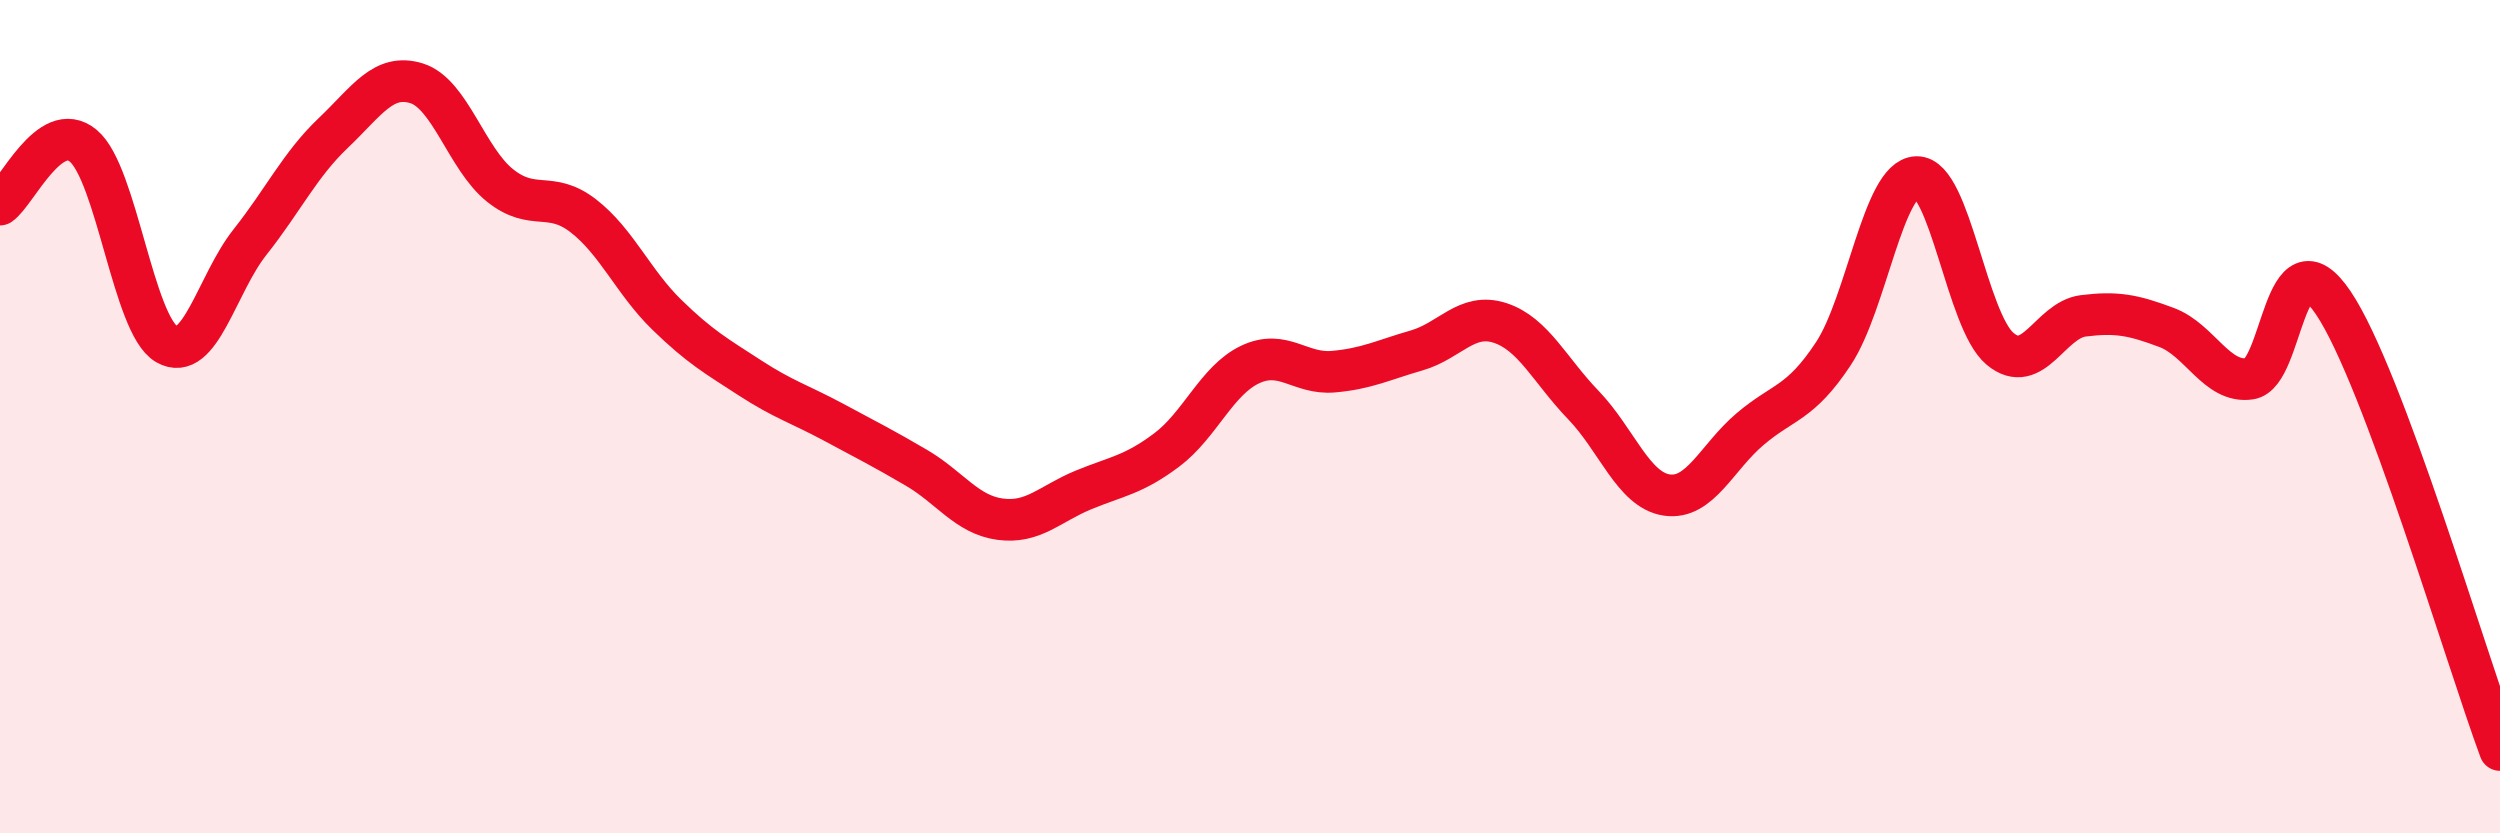
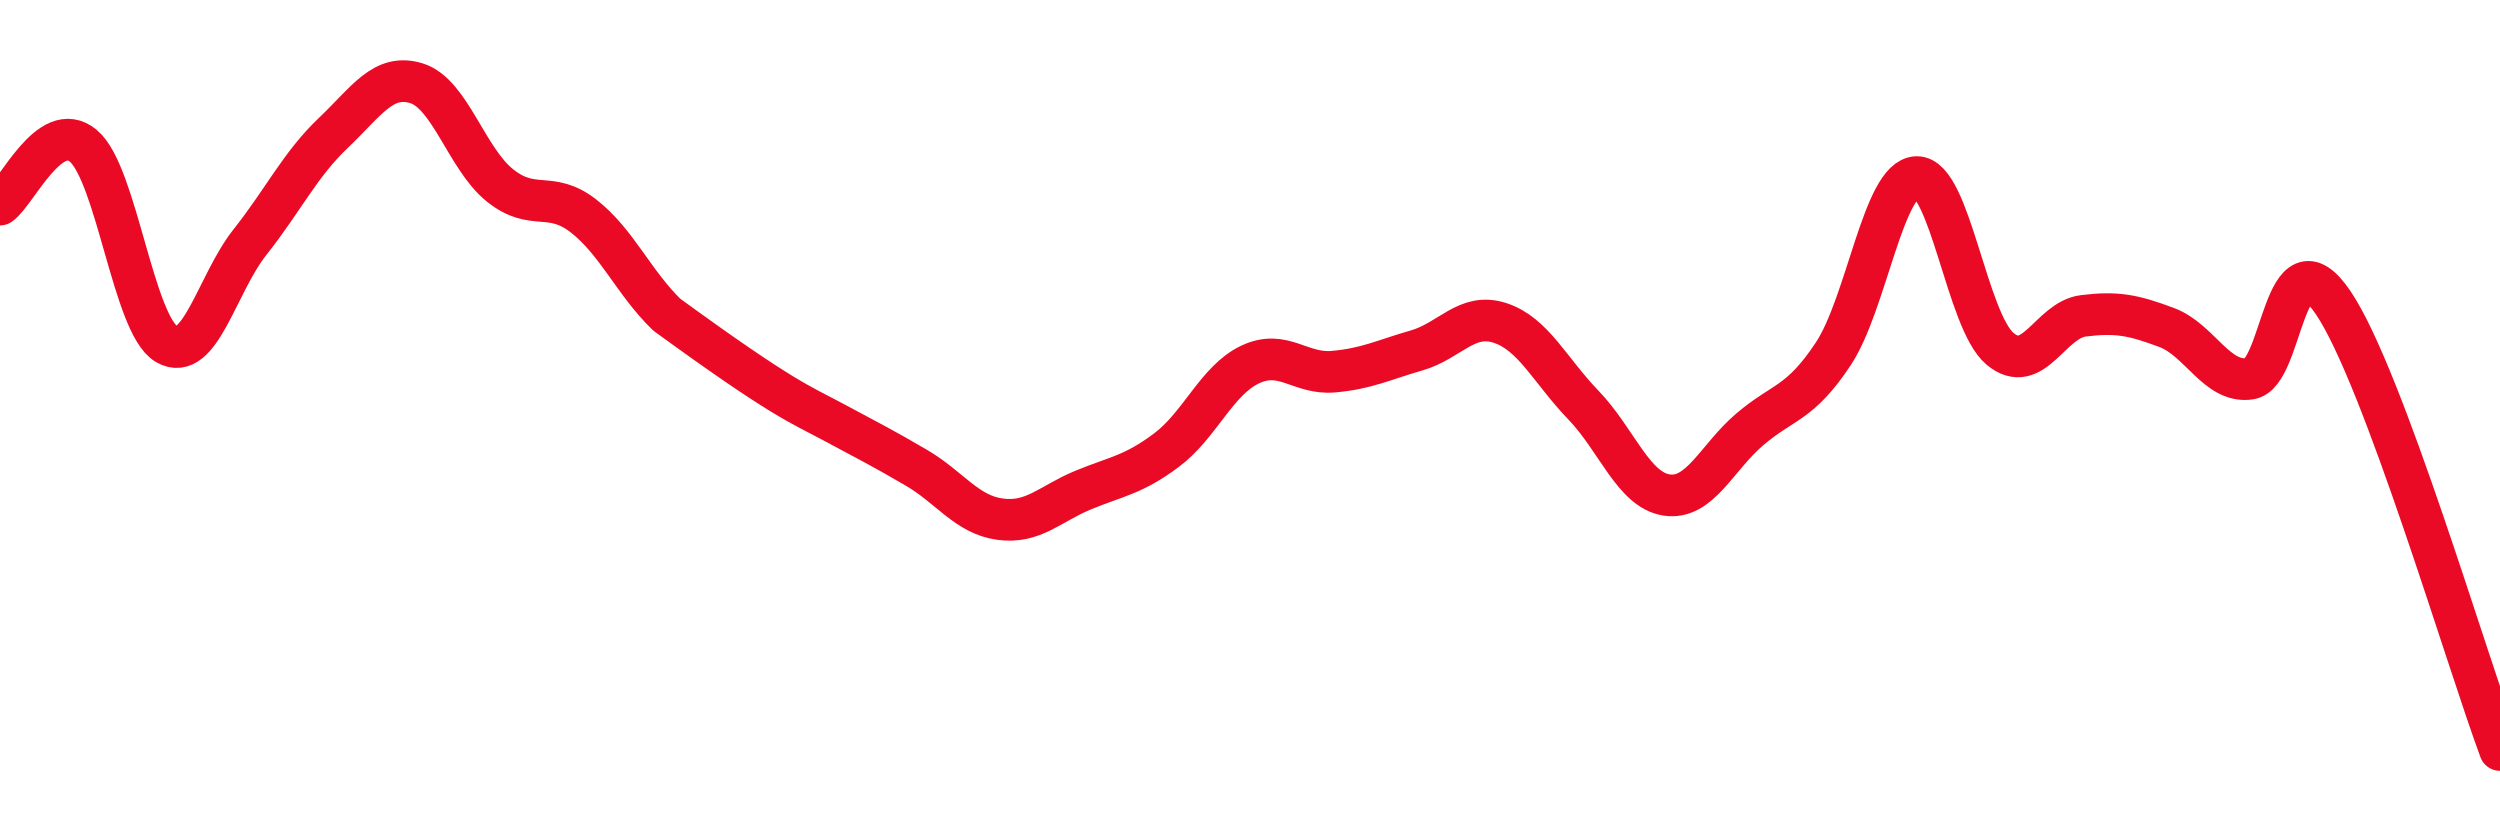
<svg xmlns="http://www.w3.org/2000/svg" width="60" height="20" viewBox="0 0 60 20">
-   <path d="M 0,4.91 C 0.4,4.63 1.2,2.83 2,3.5 C 2.8,4.17 3.2,7.8 4,8.26 C 4.8,8.72 5.2,6.82 6,5.81 C 6.8,4.8 7.2,3.95 8,3.19 C 8.8,2.43 9.2,1.75 10,2 C 10.8,2.25 11.2,3.81 12,4.45 C 12.8,5.09 13.2,4.56 14,5.18 C 14.8,5.8 15.2,6.77 16,7.55 C 16.8,8.33 17.2,8.55 18,9.07 C 18.8,9.59 19.2,9.7 20,10.13 C 20.8,10.56 21.2,10.76 22,11.23 C 22.8,11.7 23.2,12.35 24,12.46 C 24.8,12.57 25.2,12.09 26,11.76 C 26.8,11.43 27.2,11.4 28,10.8 C 28.8,10.2 29.2,9.13 30,8.75 C 30.8,8.37 31.2,8.99 32,8.92 C 32.8,8.85 33.2,8.64 34,8.41 C 34.8,8.18 35.2,7.49 36,7.75 C 36.8,8.01 37.2,8.89 38,9.72 C 38.8,10.55 39.2,11.76 40,11.88 C 40.8,12 41.2,10.98 42,10.3 C 42.8,9.62 43.2,9.7 44,8.49 C 44.8,7.28 45.2,4.27 46,4.25 C 46.8,4.23 47.2,7.7 48,8.37 C 48.8,9.04 49.2,7.68 50,7.58 C 50.8,7.48 51.2,7.56 52,7.86 C 52.8,8.16 53.2,9.21 54,9.09 C 54.8,8.97 54.8,5.49 56,7.27 C 57.2,9.05 59.2,15.85 60,18L60 20L0 20Z" fill="#EB0A25" opacity="0.1" stroke-linecap="round" stroke-linejoin="round" />
-   <path d="M 0,4.91 C 0.4,4.63 1.2,2.83 2,3.5 C 2.8,4.17 3.2,7.8 4,8.26 C 4.8,8.72 5.2,6.82 6,5.81 C 6.8,4.8 7.2,3.95 8,3.19 C 8.8,2.43 9.2,1.75 10,2 C 10.8,2.25 11.2,3.81 12,4.45 C 12.8,5.09 13.2,4.56 14,5.18 C 14.8,5.8 15.2,6.77 16,7.55 C 16.8,8.33 17.2,8.55 18,9.07 C 18.8,9.59 19.2,9.7 20,10.13 C 20.8,10.56 21.2,10.76 22,11.23 C 22.8,11.7 23.2,12.35 24,12.46 C 24.8,12.57 25.2,12.09 26,11.76 C 26.8,11.43 27.2,11.4 28,10.8 C 28.8,10.2 29.2,9.13 30,8.75 C 30.8,8.37 31.2,8.99 32,8.92 C 32.8,8.85 33.2,8.64 34,8.41 C 34.8,8.18 35.2,7.49 36,7.75 C 36.8,8.01 37.2,8.89 38,9.72 C 38.8,10.55 39.2,11.76 40,11.88 C 40.8,12 41.2,10.98 42,10.3 C 42.8,9.62 43.2,9.7 44,8.49 C 44.8,7.28 45.2,4.27 46,4.25 C 46.8,4.23 47.2,7.7 48,8.37 C 48.8,9.04 49.2,7.68 50,7.58 C 50.8,7.48 51.2,7.56 52,7.86 C 52.8,8.16 53.2,9.21 54,9.09 C 54.8,8.97 54.8,5.49 56,7.27 C 57.2,9.05 59.2,15.85 60,18" stroke="#EB0A25" stroke-width="1" fill="none" stroke-linecap="round" stroke-linejoin="round" />
+   <path d="M 0,4.91 C 0.4,4.63 1.2,2.83 2,3.5 C 2.8,4.17 3.2,7.8 4,8.26 C 4.8,8.72 5.2,6.82 6,5.81 C 6.8,4.8 7.2,3.95 8,3.19 C 8.8,2.43 9.2,1.75 10,2 C 10.8,2.25 11.2,3.81 12,4.45 C 12.8,5.09 13.2,4.56 14,5.18 C 14.8,5.8 15.2,6.77 16,7.55 C 18.8,9.59 19.2,9.7 20,10.13 C 20.8,10.56 21.2,10.76 22,11.23 C 22.8,11.7 23.2,12.35 24,12.46 C 24.8,12.57 25.2,12.09 26,11.76 C 26.8,11.43 27.2,11.4 28,10.8 C 28.8,10.2 29.2,9.13 30,8.75 C 30.8,8.37 31.2,8.99 32,8.92 C 32.8,8.85 33.2,8.64 34,8.41 C 34.8,8.18 35.2,7.49 36,7.75 C 36.8,8.01 37.2,8.89 38,9.72 C 38.8,10.55 39.2,11.76 40,11.88 C 40.8,12 41.2,10.98 42,10.3 C 42.8,9.62 43.2,9.7 44,8.49 C 44.8,7.28 45.2,4.27 46,4.25 C 46.8,4.23 47.2,7.7 48,8.37 C 48.8,9.04 49.2,7.68 50,7.58 C 50.8,7.48 51.2,7.56 52,7.86 C 52.8,8.16 53.2,9.21 54,9.09 C 54.8,8.97 54.8,5.49 56,7.27 C 57.2,9.05 59.2,15.85 60,18" stroke="#EB0A25" stroke-width="1" fill="none" stroke-linecap="round" stroke-linejoin="round" />
</svg>